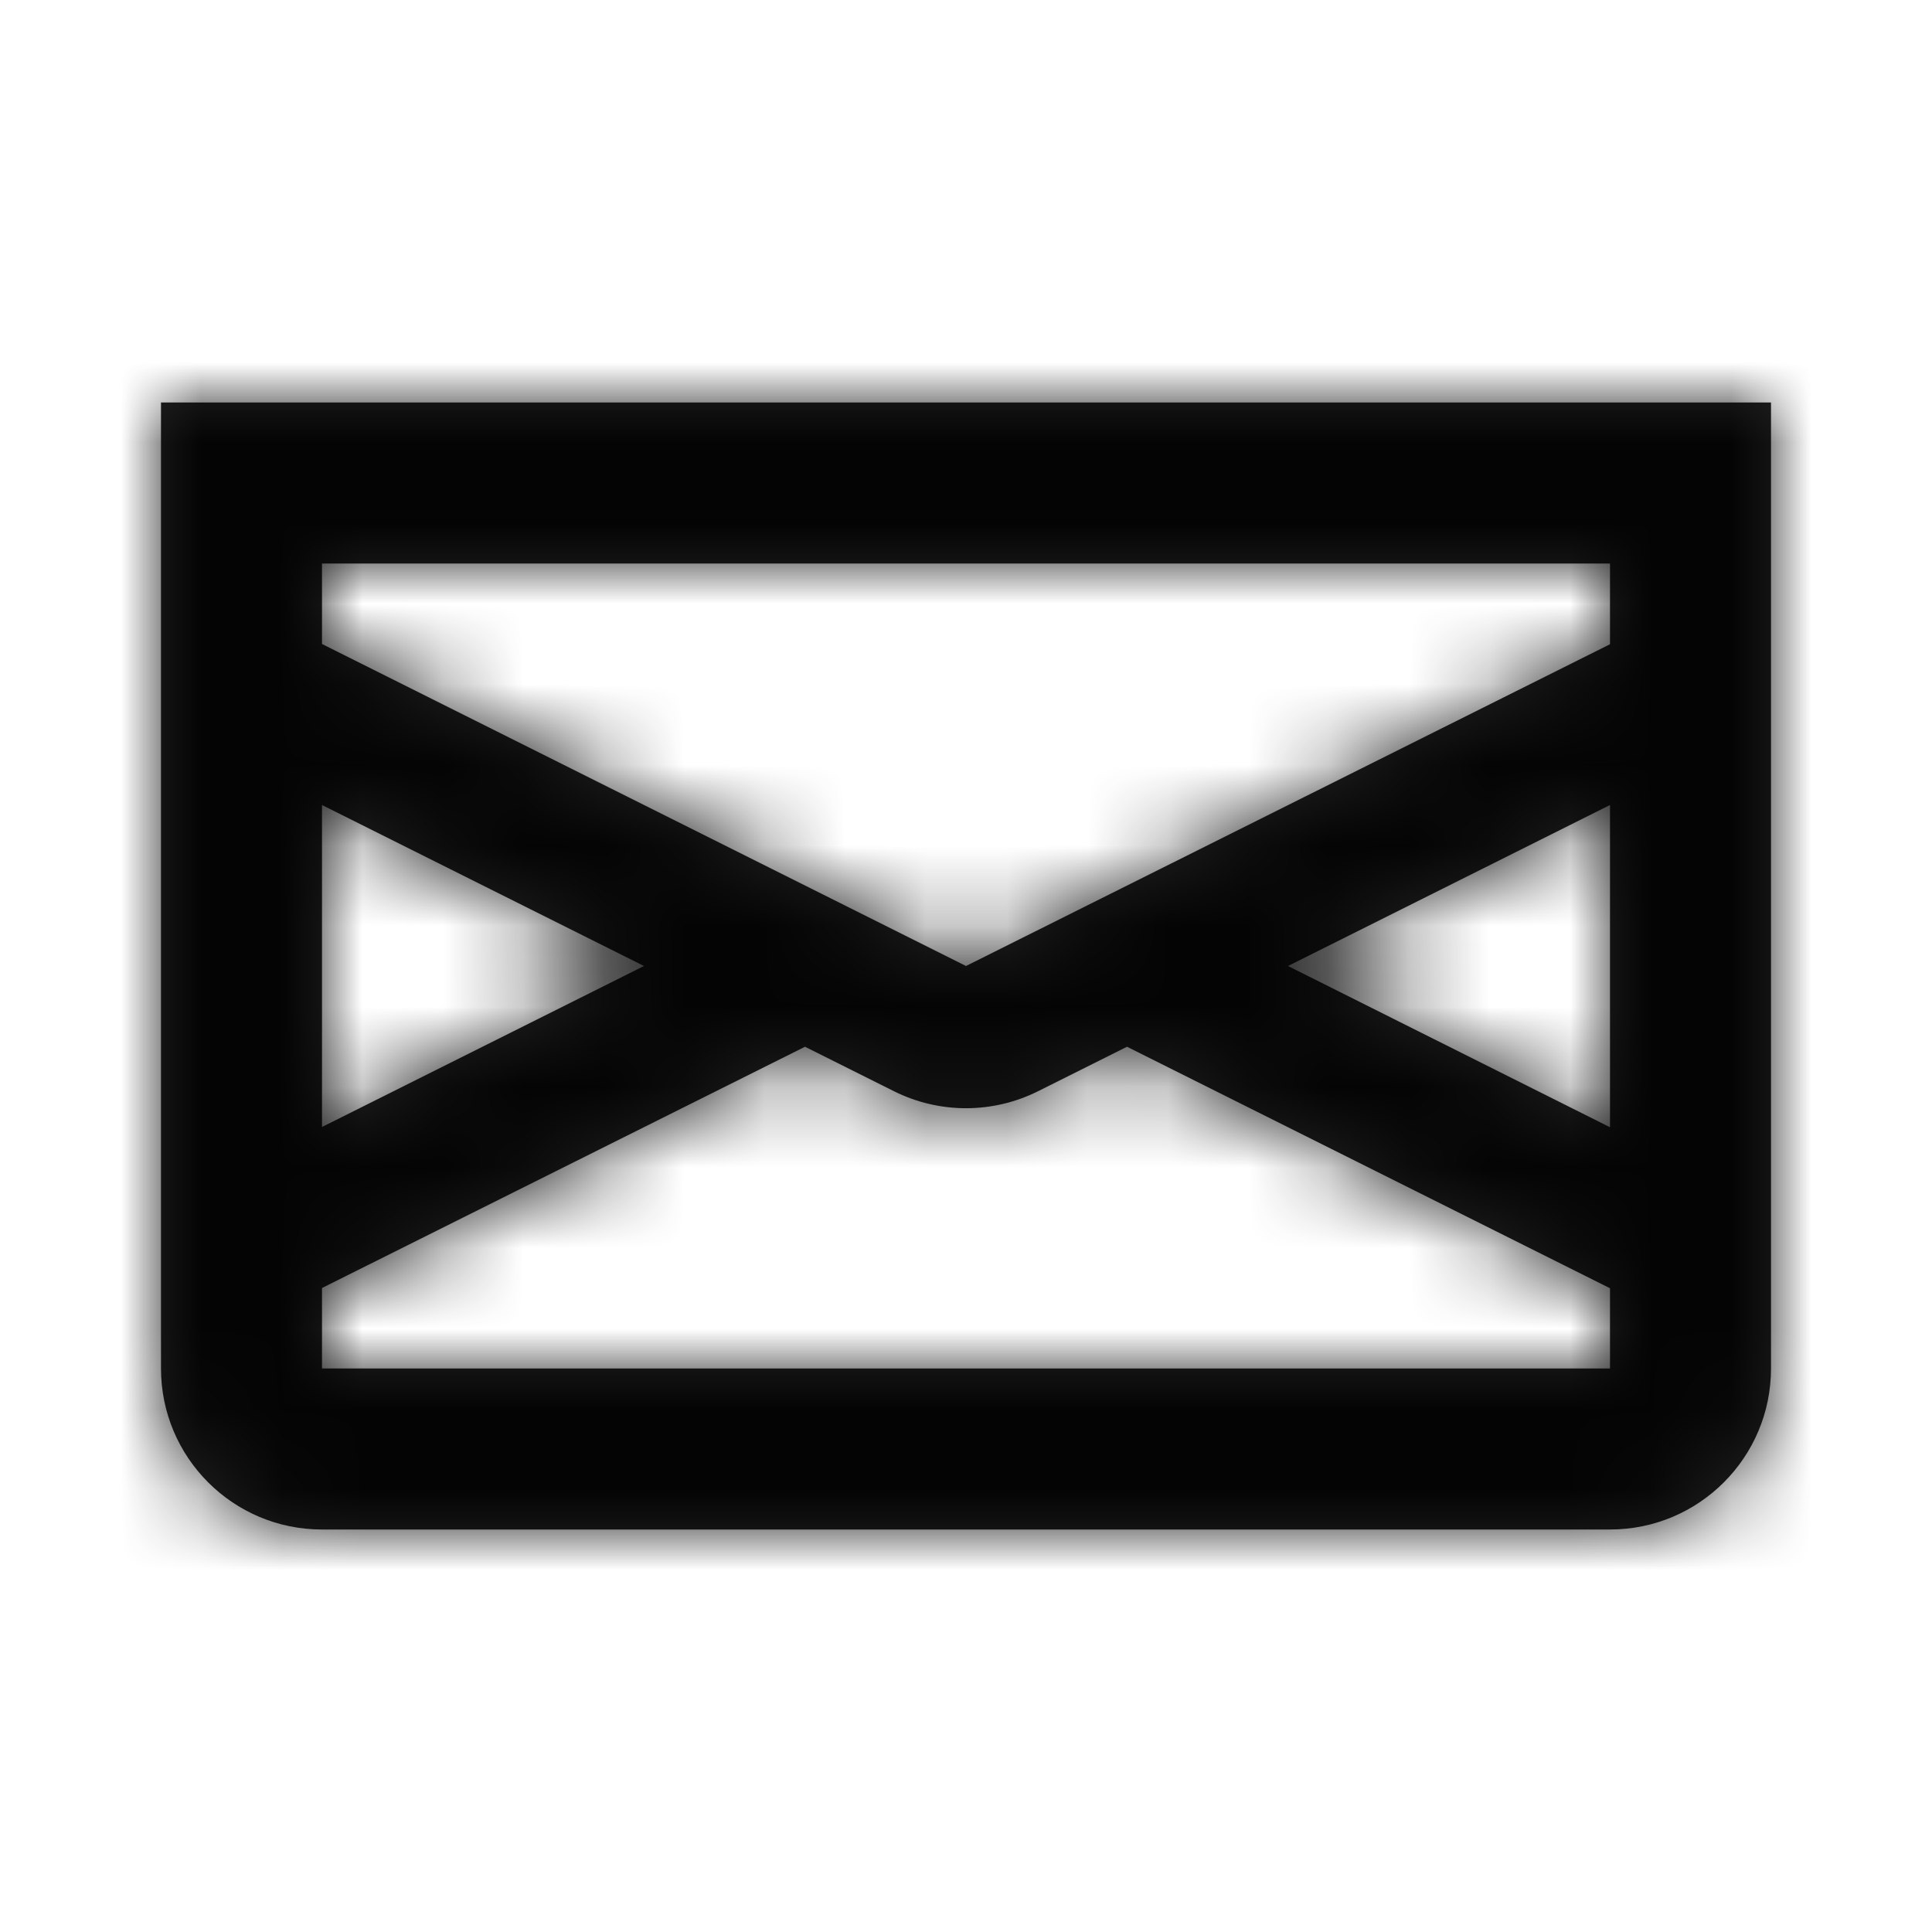
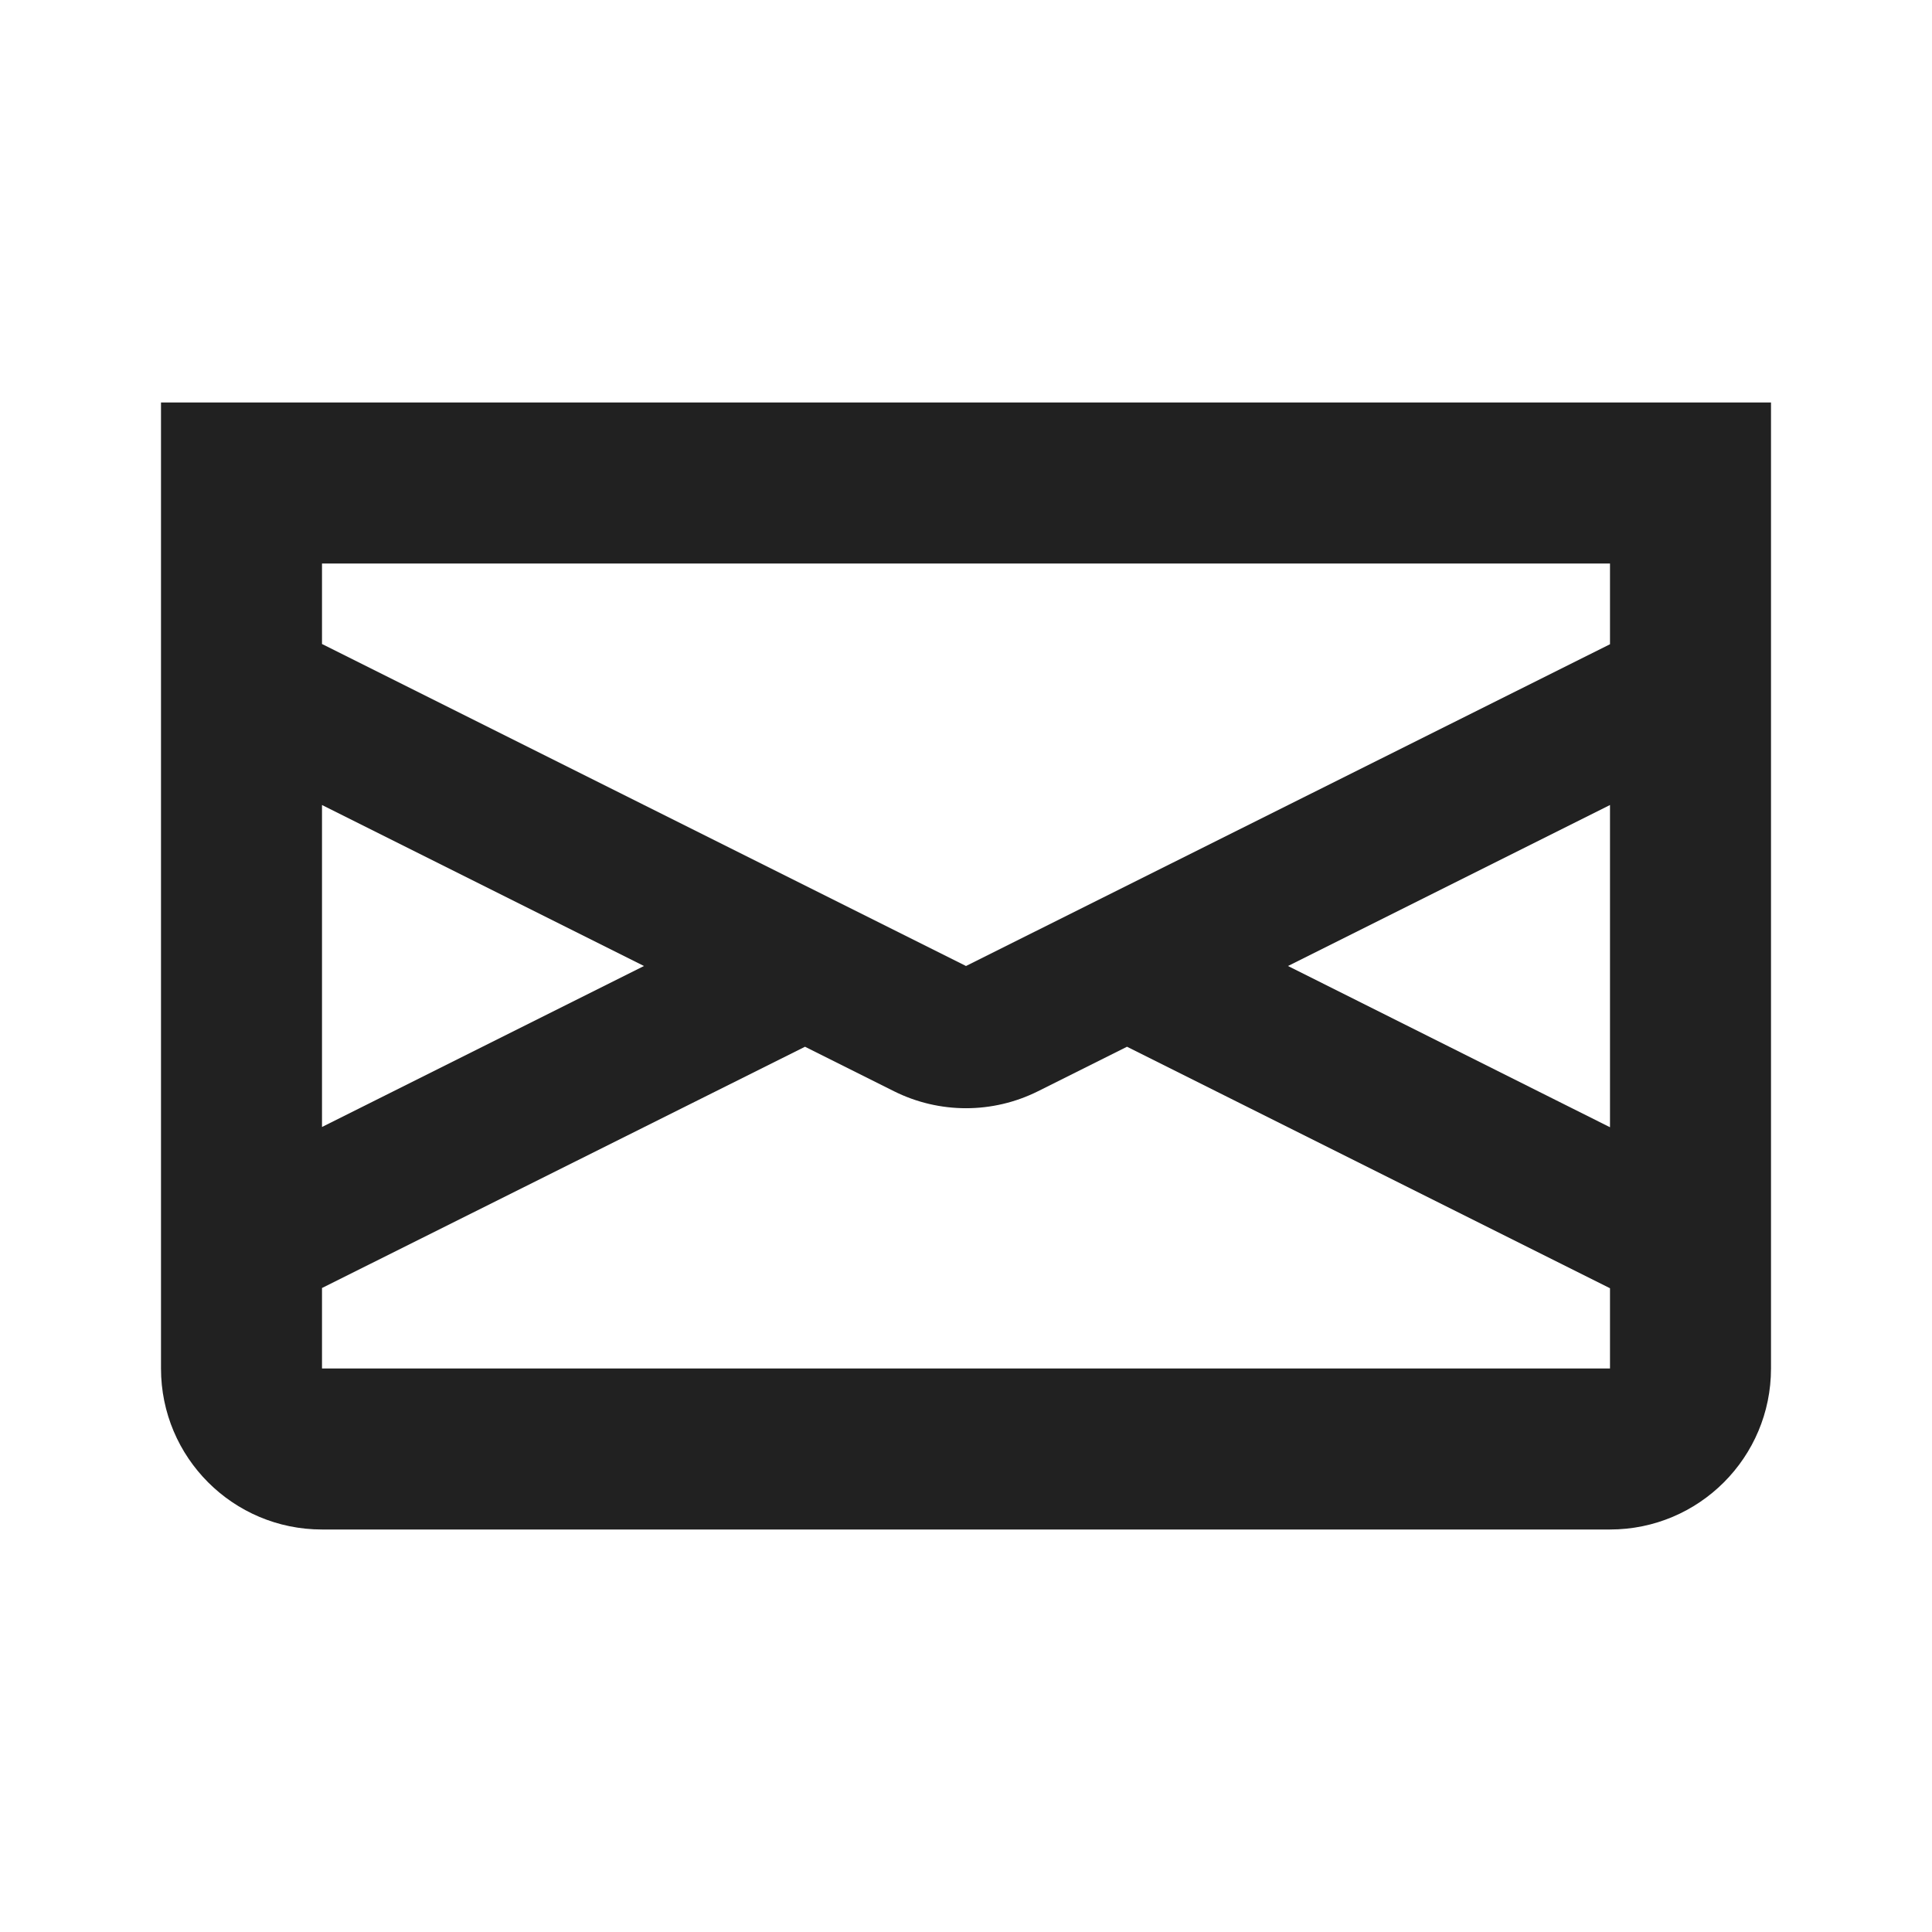
<svg xmlns="http://www.w3.org/2000/svg" width="24" height="24" viewBox="0 0 24 24" fill="none">
  <mask id="path-1-inside-1_95_33" fill="white">
    <path fill-rule="evenodd" clip-rule="evenodd" d="M2 5H22V17C22 18.105 21.105 19 20 19H4C2.895 19 2 18.105 2 17V5ZM20 8.003L20 7H4V8L12 12L20 8.003ZM20 10L20 14.003L16 12L20 10ZM20 16.003L20 17H4V16L10 13.003L11.106 13.556C11.669 13.837 12.331 13.837 12.894 13.556L14 13.003L20 16.003ZM4 14V10L8 12L4 14Z" />
  </mask>
  <path fill-rule="evenodd" clip-rule="evenodd" d="M2 5H22V17C22 18.105 21.105 19 20 19H4C2.895 19 2 18.105 2 17V5ZM20 8.003L20 7H4V8L12 12L20 8.003ZM20 10L20 14.003L16 12L20 10ZM20 16.003L20 17H4V16L10 13.003L11.106 13.556C11.669 13.837 12.331 13.837 12.894 13.556L14 13.003L20 16.003ZM4 14V10L8 12L4 14Z" fill="black" fill-opacity="0.87" />
-   <path d="M2 5H0V3H2V5ZM22 5V3H24V5H22ZM20 8.003L22 8.003L22 9.239L20.894 9.792L20 8.003ZM20 7V5H22L22 7L20 7ZM4 7H2V5H4V7ZM4 8L3.106 9.789L2 9.236V8H4ZM12 12L12.894 13.789L12 14.236L11.106 13.789L12 12ZM20 10L19.106 8.211L22 6.764L22 10H20ZM20 14.003H22L22 17.241L19.105 15.791L20 14.003ZM16 12L15.104 13.788L11.53 11.999L15.106 10.211L16 12ZM20 16.003L20.894 14.214L22 14.767L22 16.003L20 16.003ZM20 17L22 17L22 19H20V17ZM4 17V19H2V17H4ZM4 16H2V14.763L3.106 14.211L4 16ZM10 13.003L9.106 11.214L10 10.767L10.894 11.214L10 13.003ZM12.894 13.556L13.789 15.345L13.789 15.345L12.894 13.556ZM14 13.003L13.106 11.214L14 10.767L14.894 11.214L14 13.003ZM4 14L4.894 15.789L2 17.236V14H4ZM4 10H2V6.764L4.894 8.211L4 10ZM8 12L8.894 10.211L12.472 12L8.894 13.789L8 12ZM2 5V3H22V5V7H2V5ZM22 5H24V17H22H20V5H22ZM22 17H24C24 19.209 22.209 21 20 21V19V17H20H22ZM20 19V21H4V19V17H20V19ZM4 19V21C1.791 21 0 19.209 0 17H2H4V19ZM2 17H0V5H2H4V17H2ZM20 8.003L18 8.003L18 7L20 7L22 7L22 8.003L20 8.003ZM20 7V9H4V7V5H20V7ZM4 7H6V8H4H2V7H4ZM4 8L4.894 6.211L12.894 10.211L12 12L11.106 13.789L3.106 9.789L4 8ZM12 12L11.106 10.211L19.106 6.214L20 8.003L20.894 9.792L12.894 13.789L12 12ZM20 10H22L22 14.003H20H18L18 10H20ZM20 14.003L19.105 15.791L15.104 13.788L16 12L16.895 10.212L20.895 12.215L20 14.003ZM16 12L15.106 10.211L19.106 8.211L20 10L20.894 11.789L16.894 13.789L16 12ZM20 16.003L22 16.003L22 17L20 17L18 17L18 16.003L20 16.003ZM20 17V19H4V17V15H20V17ZM4 17H2V16H4H6V17H4ZM4 16L3.106 14.211L9.106 11.214L10 13.003L10.894 14.792L4.894 17.789L4 16ZM10 13.003L10.894 11.214L12 11.767L11.106 13.556L10.211 15.345L9.106 14.792L10 13.003ZM11.106 13.556L12 11.767L12.894 13.556L13.789 15.345C12.663 15.908 11.337 15.908 10.211 15.345L11.106 13.556ZM12.894 13.556L12 11.767L13.106 11.214L14 13.003L14.894 14.792L13.789 15.345L12.894 13.556ZM14 13.003L14.894 11.214L20.894 14.214L20 16.003L19.106 17.792L13.106 14.792L14 13.003ZM4 14H2V10H4H6V14H4ZM4 10L4.894 8.211L8.894 10.211L8 12L7.106 13.789L3.106 11.789L4 10ZM8 12L8.894 13.789L4.894 15.789L4 14L3.106 12.211L7.106 10.211L8 12Z" fill="black" fill-opacity="0.87" mask="url(#path-1-inside-1_95_33)" />
</svg>